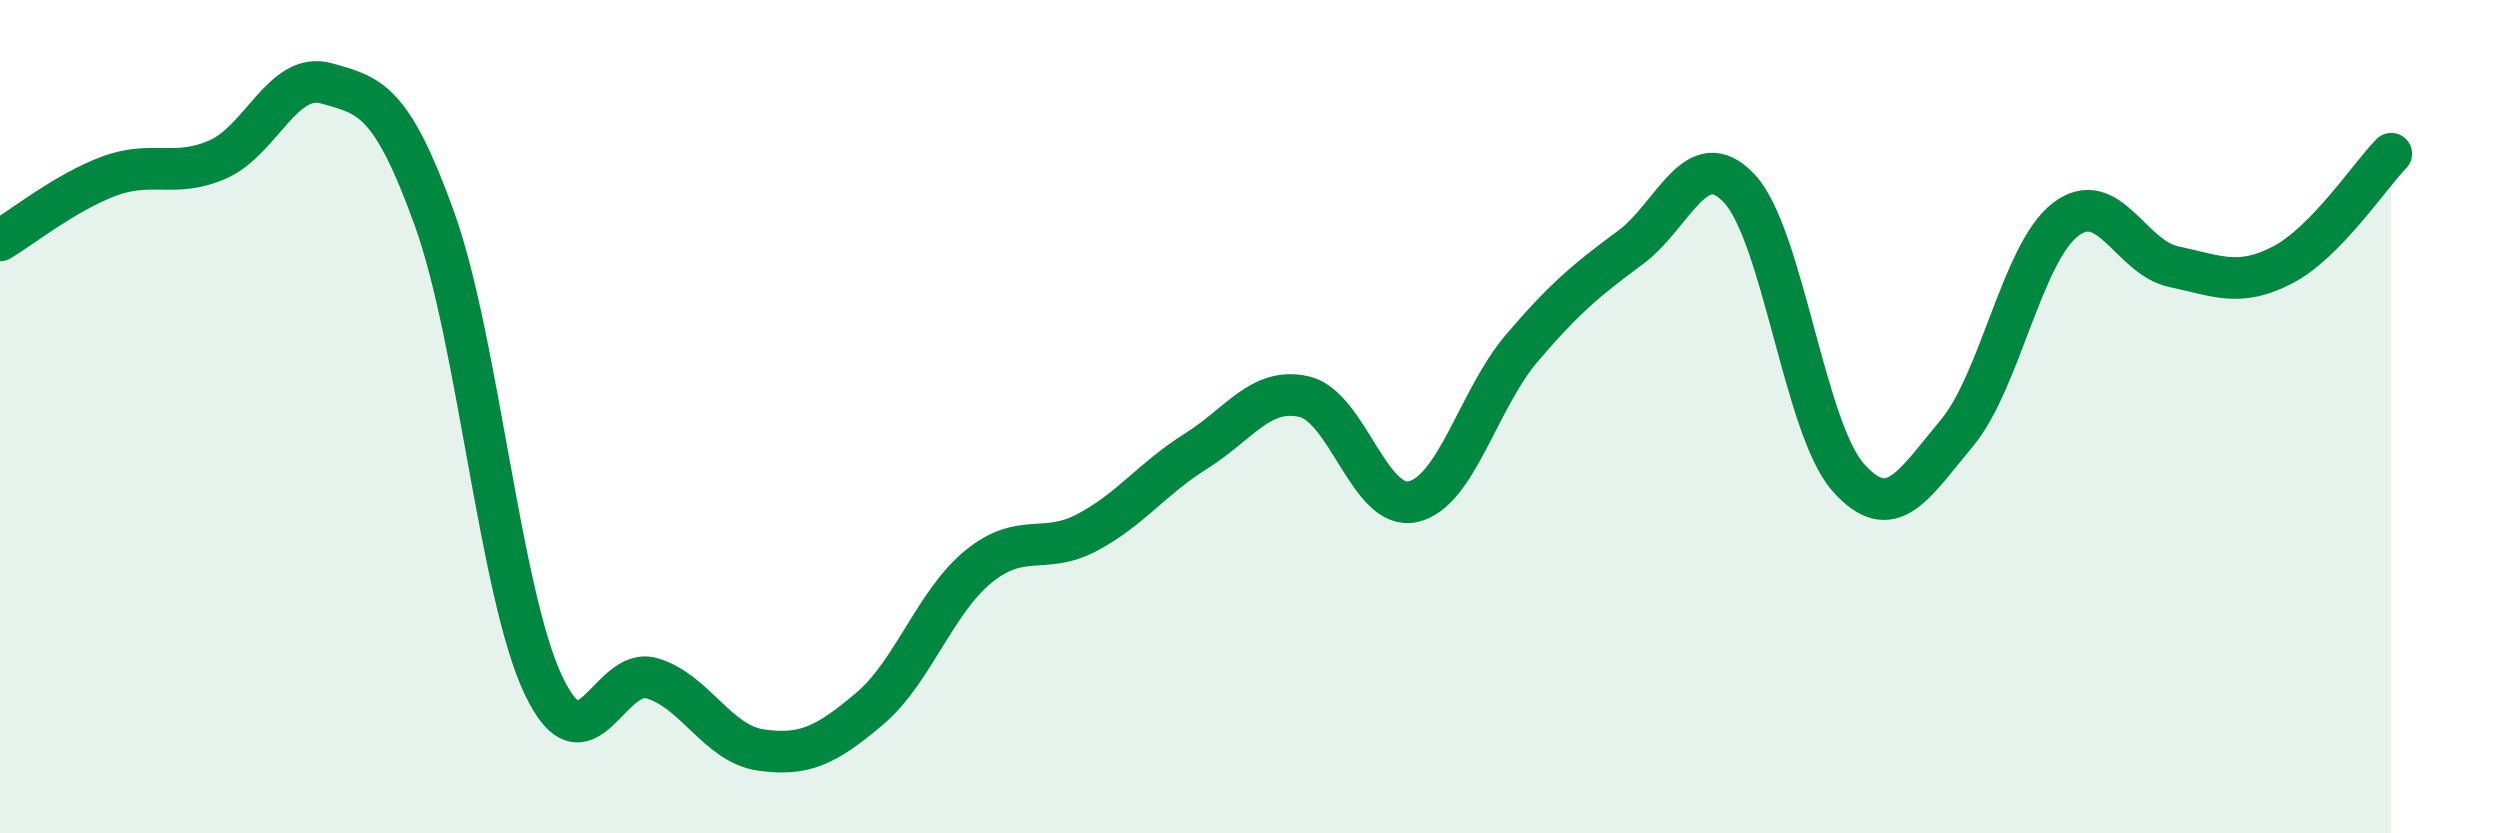
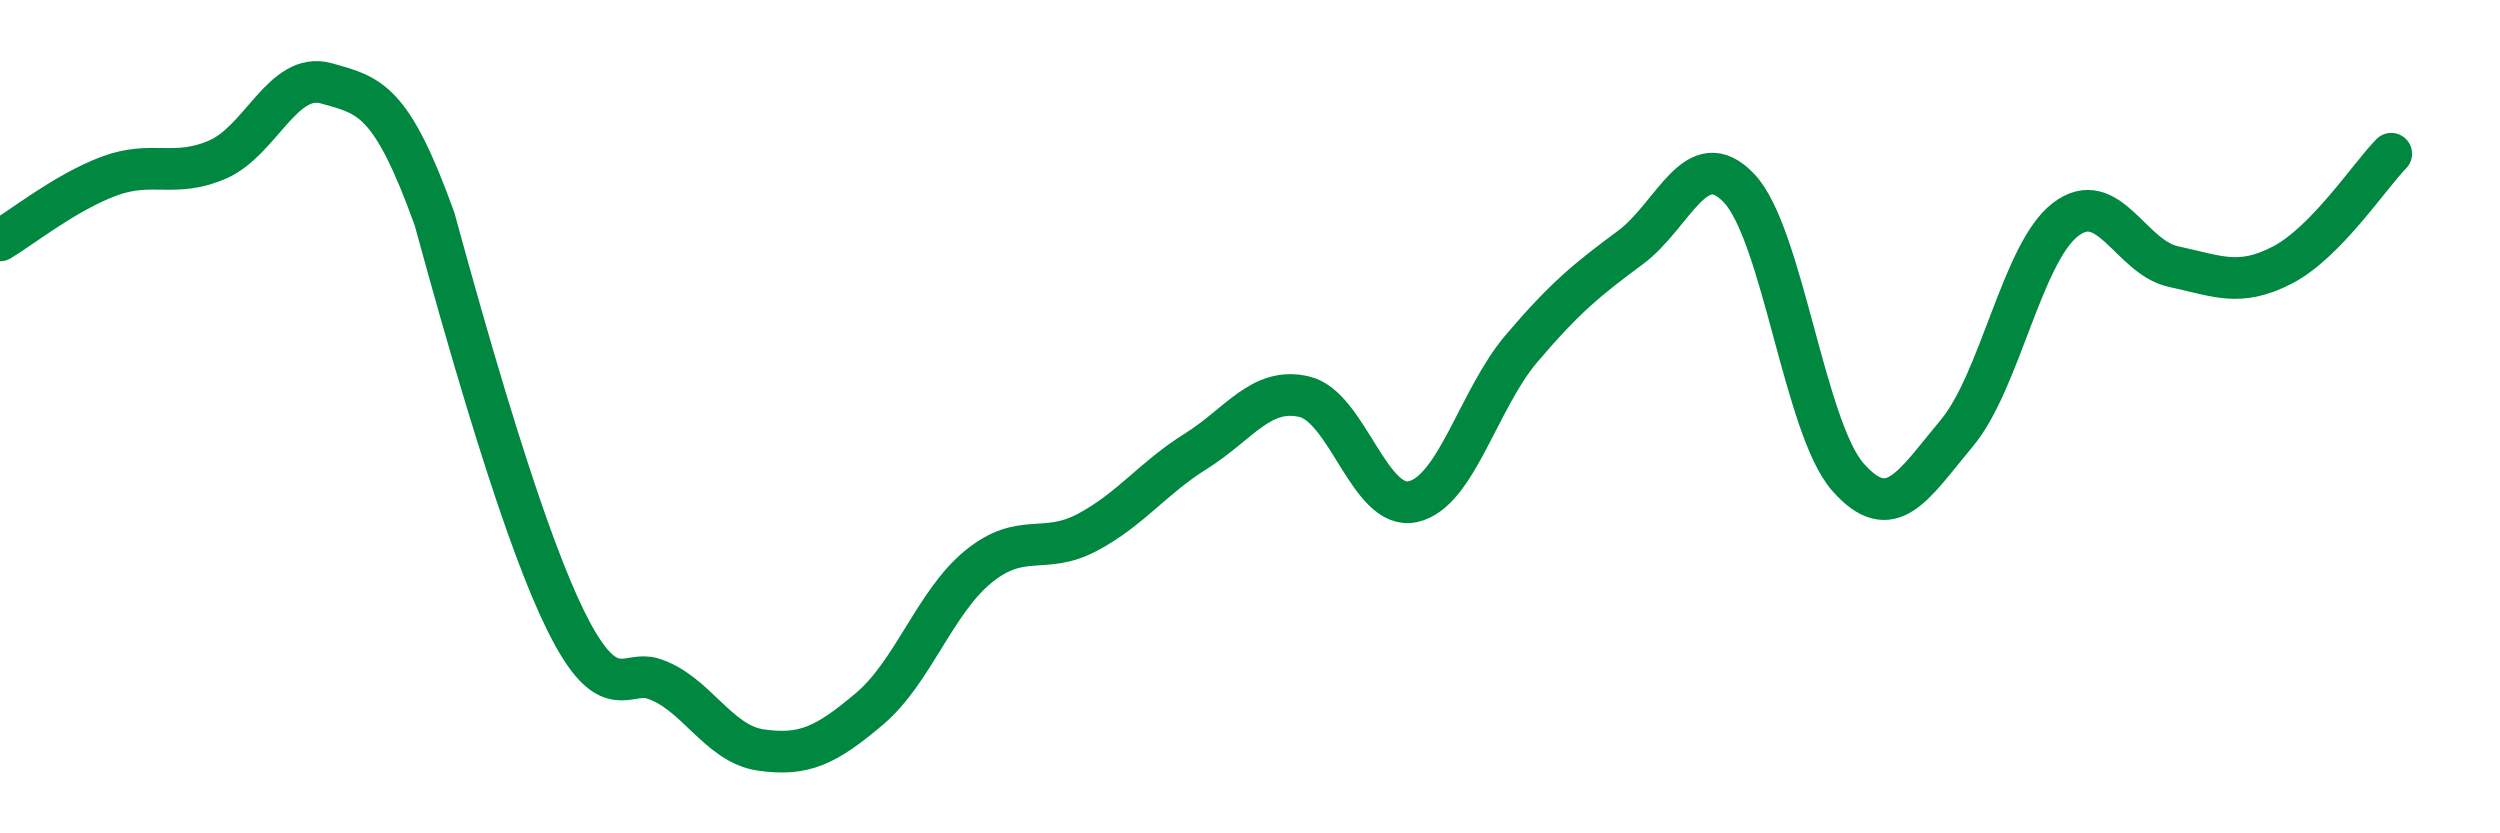
<svg xmlns="http://www.w3.org/2000/svg" width="60" height="20" viewBox="0 0 60 20">
-   <path d="M 0,5.77 C 0.52,5.46 1.57,4.62 2.61,4.23 C 3.65,3.84 4.18,4.28 5.22,3.83 C 6.26,3.38 6.79,1.71 7.83,2 C 8.87,2.29 9.39,2.37 10.43,5.26 C 11.47,8.15 12,14.24 13.04,16.44 C 14.08,18.64 14.61,15.97 15.65,16.28 C 16.69,16.59 17.22,17.85 18.26,18 C 19.3,18.15 19.83,17.89 20.87,17.01 C 21.91,16.13 22.44,14.45 23.48,13.6 C 24.52,12.75 25.05,13.33 26.09,12.78 C 27.13,12.23 27.66,11.48 28.7,10.83 C 29.74,10.18 30.26,9.28 31.3,9.52 C 32.34,9.76 32.87,12.27 33.91,12.04 C 34.95,11.81 35.48,9.58 36.52,8.36 C 37.56,7.14 38.09,6.71 39.13,5.94 C 40.17,5.17 40.7,3.42 41.74,4.52 C 42.78,5.62 43.31,10.27 44.35,11.45 C 45.39,12.63 45.92,11.64 46.96,10.4 C 48,9.16 48.53,6.07 49.57,5.27 C 50.61,4.47 51.13,6.18 52.17,6.4 C 53.21,6.62 53.74,6.9 54.78,6.36 C 55.82,5.82 56.87,4.22 57.39,3.69L57.39 20L0 20Z" fill="#008740" opacity="0.1" stroke-linecap="round" stroke-linejoin="round" />
-   <path d="M 0,5.77 C 0.52,5.46 1.57,4.62 2.61,4.23 C 3.65,3.84 4.18,4.28 5.22,3.83 C 6.26,3.38 6.79,1.71 7.83,2 C 8.87,2.29 9.39,2.37 10.43,5.26 C 11.47,8.15 12,14.24 13.04,16.44 C 14.08,18.64 14.61,15.97 15.65,16.28 C 16.69,16.59 17.22,17.85 18.26,18 C 19.3,18.15 19.83,17.89 20.87,17.01 C 21.91,16.13 22.44,14.45 23.48,13.6 C 24.52,12.75 25.05,13.33 26.09,12.78 C 27.13,12.23 27.66,11.48 28.7,10.83 C 29.74,10.18 30.26,9.28 31.3,9.52 C 32.34,9.76 32.87,12.27 33.91,12.04 C 34.95,11.81 35.48,9.58 36.52,8.36 C 37.56,7.14 38.09,6.71 39.13,5.94 C 40.17,5.17 40.7,3.42 41.74,4.52 C 42.78,5.62 43.31,10.27 44.35,11.45 C 45.39,12.63 45.92,11.64 46.96,10.4 C 48,9.16 48.53,6.07 49.57,5.27 C 50.61,4.47 51.13,6.18 52.17,6.4 C 53.21,6.62 53.74,6.9 54.78,6.36 C 55.82,5.82 56.87,4.22 57.39,3.69" stroke="#008740" stroke-width="1" fill="none" stroke-linecap="round" stroke-linejoin="round" />
+   <path d="M 0,5.77 C 0.52,5.46 1.57,4.62 2.61,4.23 C 3.65,3.84 4.18,4.28 5.22,3.83 C 6.26,3.38 6.79,1.71 7.83,2 C 8.87,2.29 9.39,2.37 10.43,5.26 C 14.08,18.64 14.61,15.97 15.65,16.28 C 16.69,16.59 17.22,17.85 18.26,18 C 19.3,18.15 19.83,17.89 20.87,17.01 C 21.91,16.13 22.44,14.45 23.48,13.6 C 24.52,12.75 25.05,13.33 26.09,12.78 C 27.13,12.23 27.66,11.48 28.7,10.83 C 29.74,10.18 30.26,9.28 31.3,9.52 C 32.34,9.76 32.87,12.27 33.91,12.04 C 34.95,11.81 35.48,9.58 36.52,8.36 C 37.56,7.14 38.09,6.71 39.13,5.94 C 40.17,5.17 40.7,3.42 41.74,4.52 C 42.78,5.62 43.31,10.27 44.35,11.45 C 45.39,12.63 45.92,11.64 46.96,10.4 C 48,9.16 48.53,6.07 49.57,5.27 C 50.61,4.47 51.13,6.18 52.17,6.4 C 53.21,6.62 53.74,6.9 54.78,6.36 C 55.82,5.82 56.87,4.22 57.39,3.69" stroke="#008740" stroke-width="1" fill="none" stroke-linecap="round" stroke-linejoin="round" />
</svg>